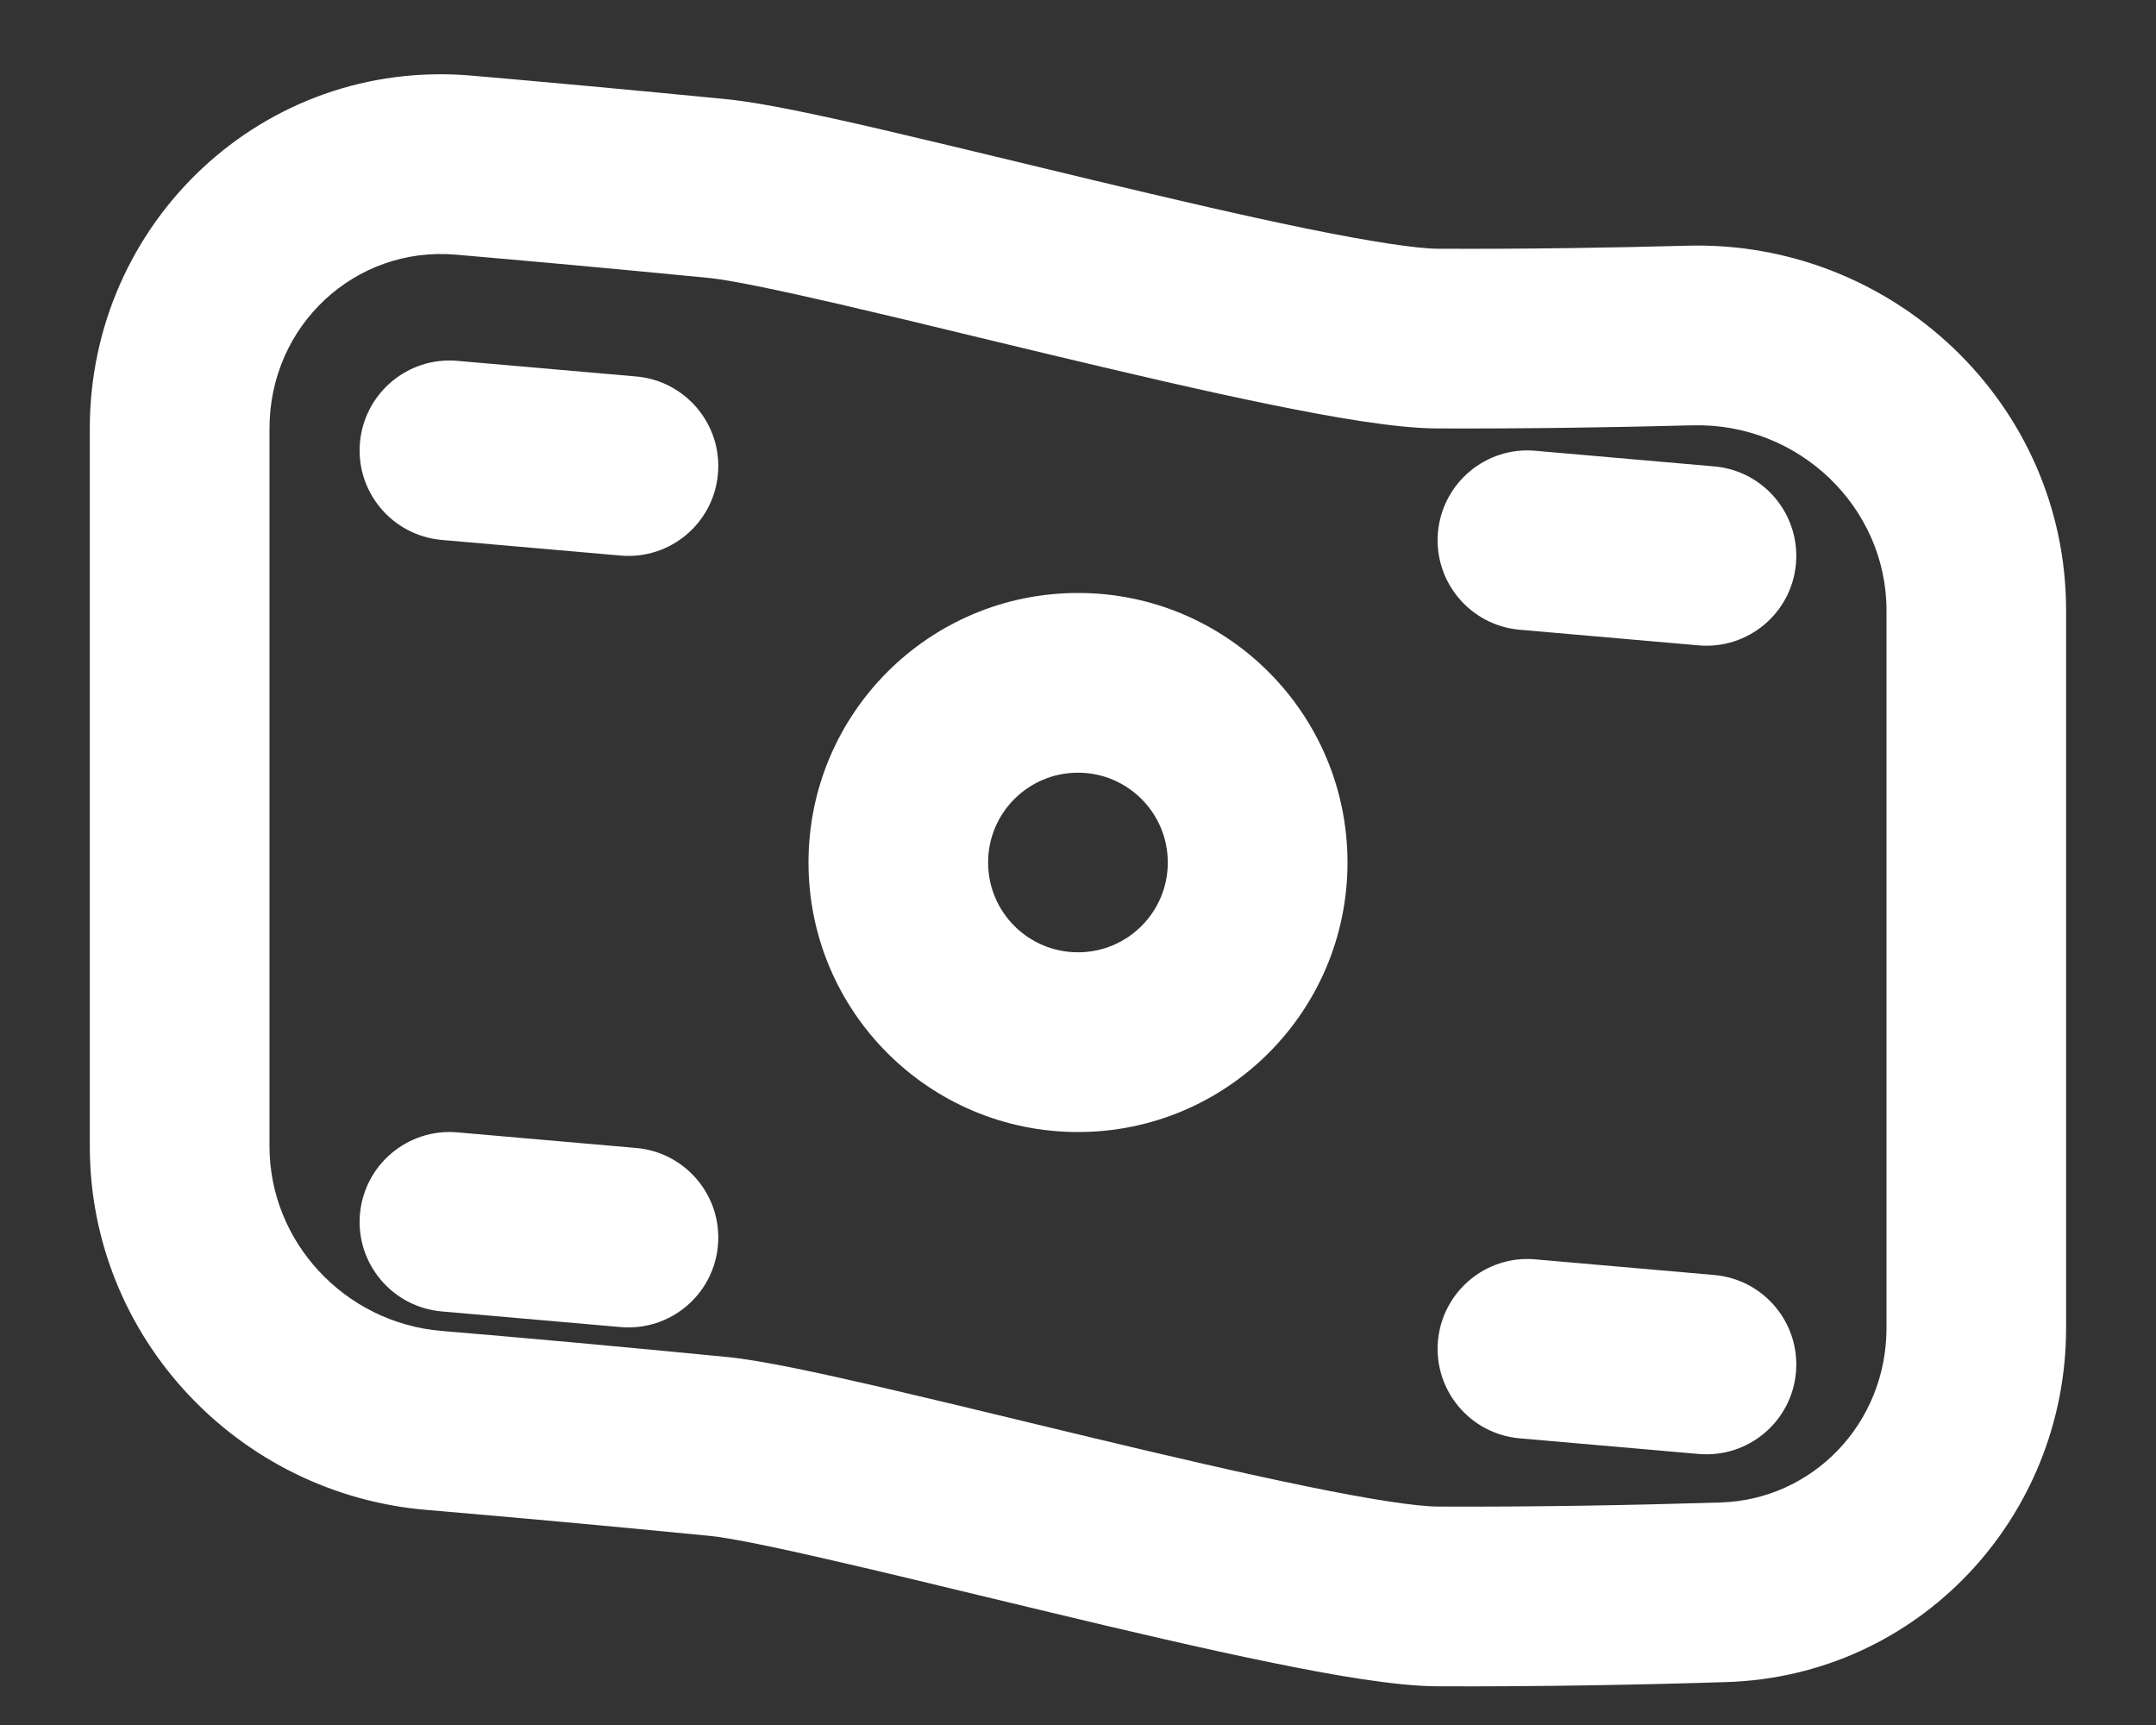
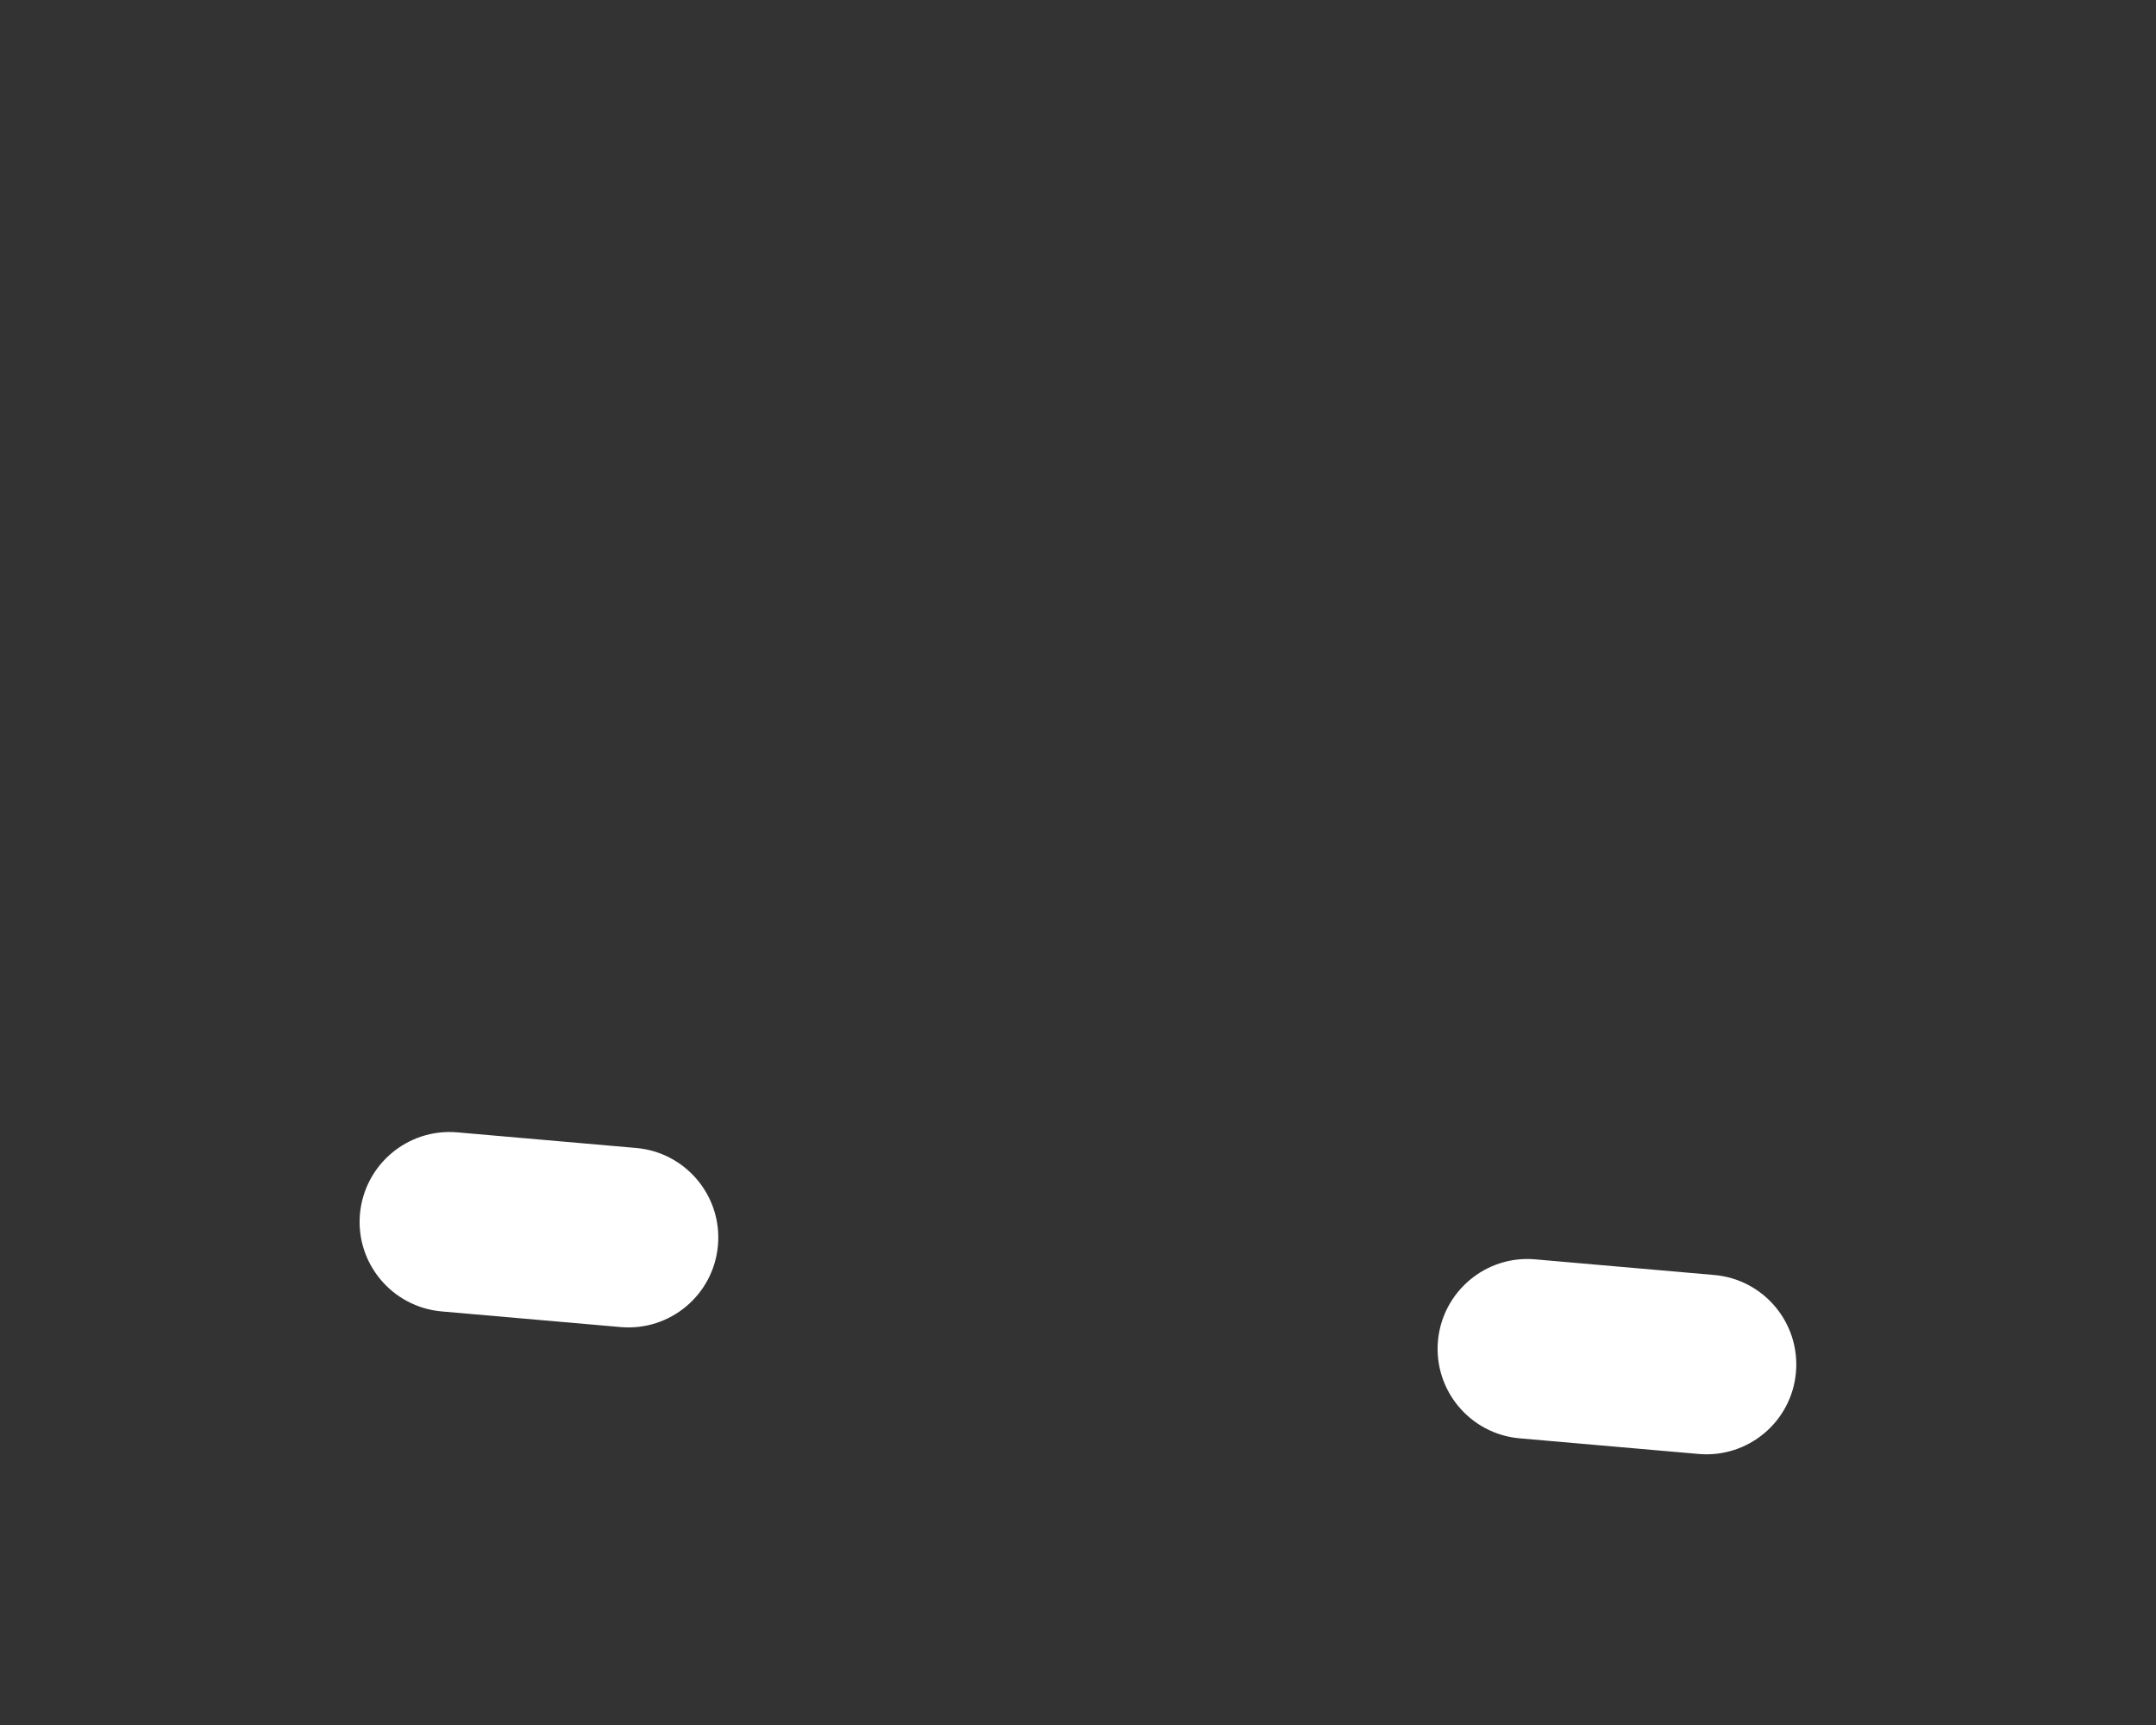
<svg xmlns="http://www.w3.org/2000/svg" width="20" height="16" viewBox="0 0 20 16" fill="none">
  <rect x="0" y="0" width="20" height="16" fill="#333333" stroke="none" />
-   <path d="M4.242 3.347C3.784 3.307 3.38 3.646 3.339 4.105C3.299 4.563 3.638 4.967 4.097 5.008L5.757 5.153C6.216 5.193 6.62 4.854 6.66 4.395C6.7 3.937 6.361 3.533 5.903 3.492L4.242 3.347Z" fill="white" />
-   <path d="M13.339 4.938C13.38 4.48 13.784 4.14 14.242 4.181L15.902 4.326C16.361 4.366 16.7 4.77 16.66 5.229C16.62 5.687 16.216 6.026 15.757 5.986L14.097 5.841C13.639 5.801 13.299 5.397 13.339 4.938Z" fill="white" />
  <path d="M4.242 10.503C3.784 10.463 3.38 10.802 3.339 11.261C3.299 11.719 3.638 12.123 4.097 12.164L5.757 12.309C6.216 12.349 6.62 12.01 6.66 11.551C6.7 11.093 6.361 10.689 5.903 10.648L4.242 10.503Z" fill="white" />
  <path d="M13.339 12.438C13.38 11.98 13.784 11.64 14.242 11.681L15.902 11.826C16.361 11.866 16.7 12.27 16.66 12.729C16.62 13.187 16.216 13.526 15.757 13.486L14.097 13.341C13.639 13.301 13.299 12.897 13.339 12.438Z" fill="white" />
-   <path fill-rule="evenodd" clip-rule="evenodd" d="M10 5.5C11.38 5.5 12.5 6.619 12.5 8C12.5 9.381 11.38 10.5 10 10.5C8.619 10.5 7.5 9.381 7.5 8C7.5 6.619 8.619 5.5 10 5.5ZM10.833 8C10.833 7.54 10.46 7.167 10 7.167C9.539 7.167 9.166 7.54 9.166 8C9.166 8.46 9.539 8.833 10 8.833C10.46 8.833 10.833 8.46 10.833 8Z" fill="white" />
-   <path fill-rule="evenodd" clip-rule="evenodd" d="M4.37 0.701C2.442 0.536 0.833 2.063 0.833 3.974V10.633C0.833 12.404 2.212 13.859 3.957 14.005C4.672 14.066 5.549 14.144 6.585 14.246C6.771 14.264 7.184 14.348 7.781 14.487C8.174 14.577 8.616 14.684 9.08 14.796C9.299 14.849 9.524 14.903 9.75 14.957C10.449 15.125 11.164 15.292 11.779 15.418C12.369 15.539 12.946 15.639 13.329 15.641C14.283 15.645 15.215 15.627 16.012 15.602C17.797 15.548 19.166 14.074 19.166 12.318V5.661C19.166 3.734 17.547 2.227 15.653 2.279C14.942 2.298 14.146 2.311 13.336 2.307C13.144 2.306 12.726 2.244 12.114 2.119C11.528 1.999 10.836 1.837 10.138 1.67C9.919 1.618 9.699 1.564 9.482 1.512L9.482 1.512C9.013 1.399 8.557 1.289 8.157 1.196C7.59 1.065 7.063 0.952 6.748 0.921C5.832 0.831 5.039 0.759 4.37 0.701ZM2.5 3.974C2.5 3.016 3.297 2.282 4.227 2.362C4.889 2.419 5.676 2.49 6.585 2.579C6.771 2.598 7.184 2.682 7.781 2.82C8.174 2.911 8.616 3.017 9.08 3.13C9.299 3.182 9.523 3.237 9.75 3.291C10.449 3.458 11.164 3.626 11.779 3.751C12.369 3.872 12.946 3.972 13.329 3.974C14.16 3.977 14.974 3.964 15.698 3.945C16.686 3.918 17.5 4.704 17.5 5.661V12.318C17.5 13.202 16.817 13.91 15.961 13.936C15.177 13.96 14.265 13.978 13.336 13.974C13.144 13.973 12.726 13.911 12.114 13.785C11.528 13.665 10.836 13.504 10.138 13.337C9.919 13.284 9.699 13.231 9.482 13.179C9.013 13.065 8.557 12.956 8.157 12.863C7.59 12.732 7.063 12.618 6.748 12.587C5.704 12.485 4.819 12.405 4.096 12.345C3.195 12.269 2.5 11.517 2.5 10.633V3.974Z" fill="white" />
</svg>